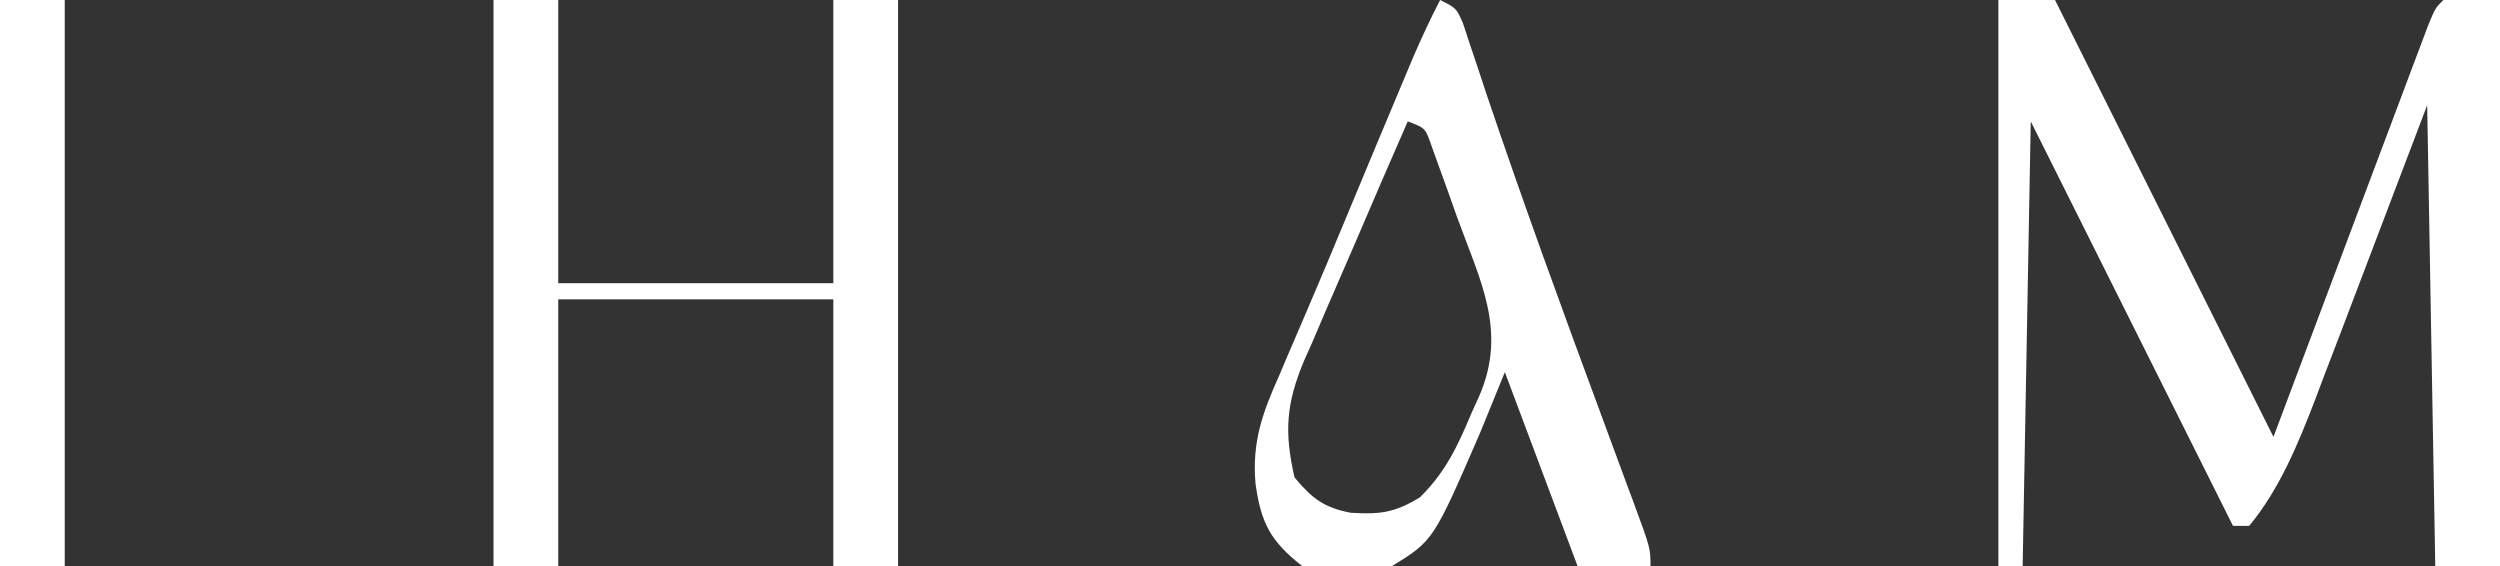
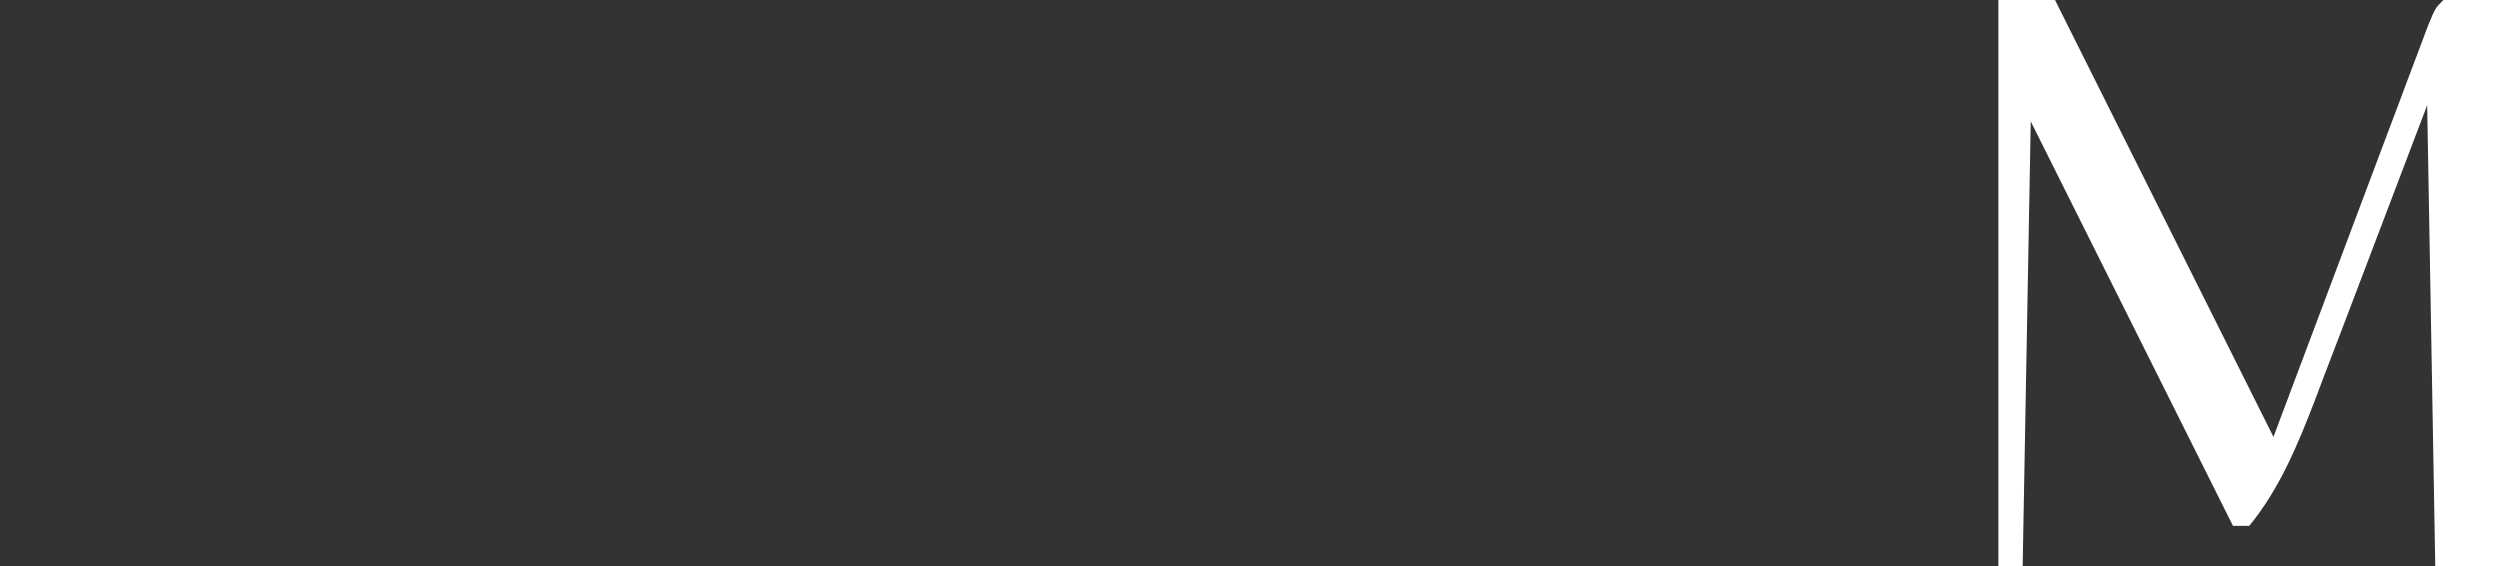
<svg xmlns="http://www.w3.org/2000/svg" version="1.1" width="309" height="70">
  <rect width="100%" height="100%" fill="#333333" stroke="none" />
  <path d="M0 0 C2.31 0 4.62 0 7 0 C15.91 17.82 24.82 35.64 34 54 C40.54 36.604 40.54 36.604 47.074 19.205 C47.892 17.034 48.709 14.863 49.527 12.691 C50.167 10.983 50.167 10.983 50.82 9.239 C51.226 8.163 51.632 7.087 52.051 5.979 C52.404 5.039 52.757 4.1 53.12 3.132 C54 1 54 1 55 0 C57.31 0 59.62 0 62 0 C62 23.1 62 46.2 62 70 C59.36 70 56.72 70 54 70 C53.67 51.19 53.34 32.38 53 13 C47.621 27.117 47.621 27.117 42.261 41.24 C41.577 43.025 40.892 44.81 40.207 46.594 C39.866 47.503 39.524 48.412 39.172 49.349 C37.05 54.845 34.785 60.409 31 65 C30.34 65 29.68 65 29 65 C20.667 48.333 12.333 31.667 4 15 C3.67 33.15 3.34 51.3 3 70 C2.01 70 1.02 70 0 70 C0 46.9 0 23.8 0 0 Z " fill="#FFFFFF" transform="translate(247,0)" />
-   <path d="M0 0 C2.64 0 5.28 0 8 0 C8 11.55 8 23.1 8 35 C19.22 35 30.44 35 42 35 C42 23.45 42 11.9 42 0 C44.64 0 47.28 0 50 0 C50 23.1 50 46.2 50 70 C47.36 70 44.72 70 42 70 C42 59.11 42 48.22 42 37 C30.78 37 19.56 37 8 37 C8 47.89 8 58.78 8 70 C5.36 70 2.72 70 0 70 C0 46.9 0 23.8 0 0 Z " fill="#FFFFFF" transform="translate(61,0)" />
-   <path d="M0 0 C2 1 2 1 2.815 2.85 C3.222 4.084 3.222 4.084 3.637 5.344 C3.96 6.304 4.283 7.264 4.615 8.254 C5.146 9.861 5.146 9.861 5.688 11.5 C10.248 25.027 15.144 38.421 20.102 51.806 C21.082 54.453 22.059 57.102 23.035 59.75 C23.335 60.554 23.634 61.358 23.943 62.187 C26 67.774 26 67.774 26 70 C23.03 70 20.06 70 17 70 C14.03 62.08 11.06 54.16 8 46 C6.989 48.475 5.979 50.95 4.938 53.5 C-0.834 66.828 -0.834 66.828 -6 70 C-9.9 70.978 -13.103 70.992 -17 70 C-20.929 66.936 -22.137 64.688 -22.812 59.816 C-23.282 54.658 -21.961 51.033 -19.875 46.375 C-19.527 45.553 -19.179 44.731 -18.82 43.885 C-18.024 42.009 -17.219 40.137 -16.408 38.269 C-14.788 34.507 -13.211 30.728 -11.641 26.945 C-9.355 21.45 -7.066 15.955 -4.758 10.469 C-4.275 9.318 -3.791 8.168 -3.293 6.982 C-2.264 4.608 -1.191 2.296 0 0 Z M-4 15 C-6.179 19.97 -8.332 24.951 -10.464 29.941 C-11.191 31.636 -11.926 33.327 -12.667 35.016 C-13.734 37.451 -14.777 39.896 -15.816 42.344 C-16.15 43.09 -16.483 43.836 -16.826 44.605 C-19.029 49.886 -19.284 53.392 -18 59 C-15.866 61.586 -14.38 62.732 -11.066 63.375 C-7.461 63.593 -5.65 63.398 -2.492 61.465 C0.692 58.316 2.161 55.15 3.875 51.062 C4.195 50.359 4.514 49.656 4.844 48.932 C8.322 40.863 4.942 34.679 2.062 26.75 C1.702 25.732 1.342 24.713 0.971 23.664 C0.621 22.697 0.271 21.73 -0.09 20.734 C-0.408 19.85 -0.726 18.965 -1.054 18.054 C-1.819 15.83 -1.819 15.83 -4 15 Z " fill="#FFFFFF" transform="translate(178,0)" />
-   <path d="M0 0 C2.64 0 5.28 0 8 0 C8 23.1 8 46.2 8 70 C5.36 70 2.72 70 0 70 C0 46.9 0 23.8 0 0 Z " fill="#FFFFFF" transform="translate(0,0)" />
</svg>